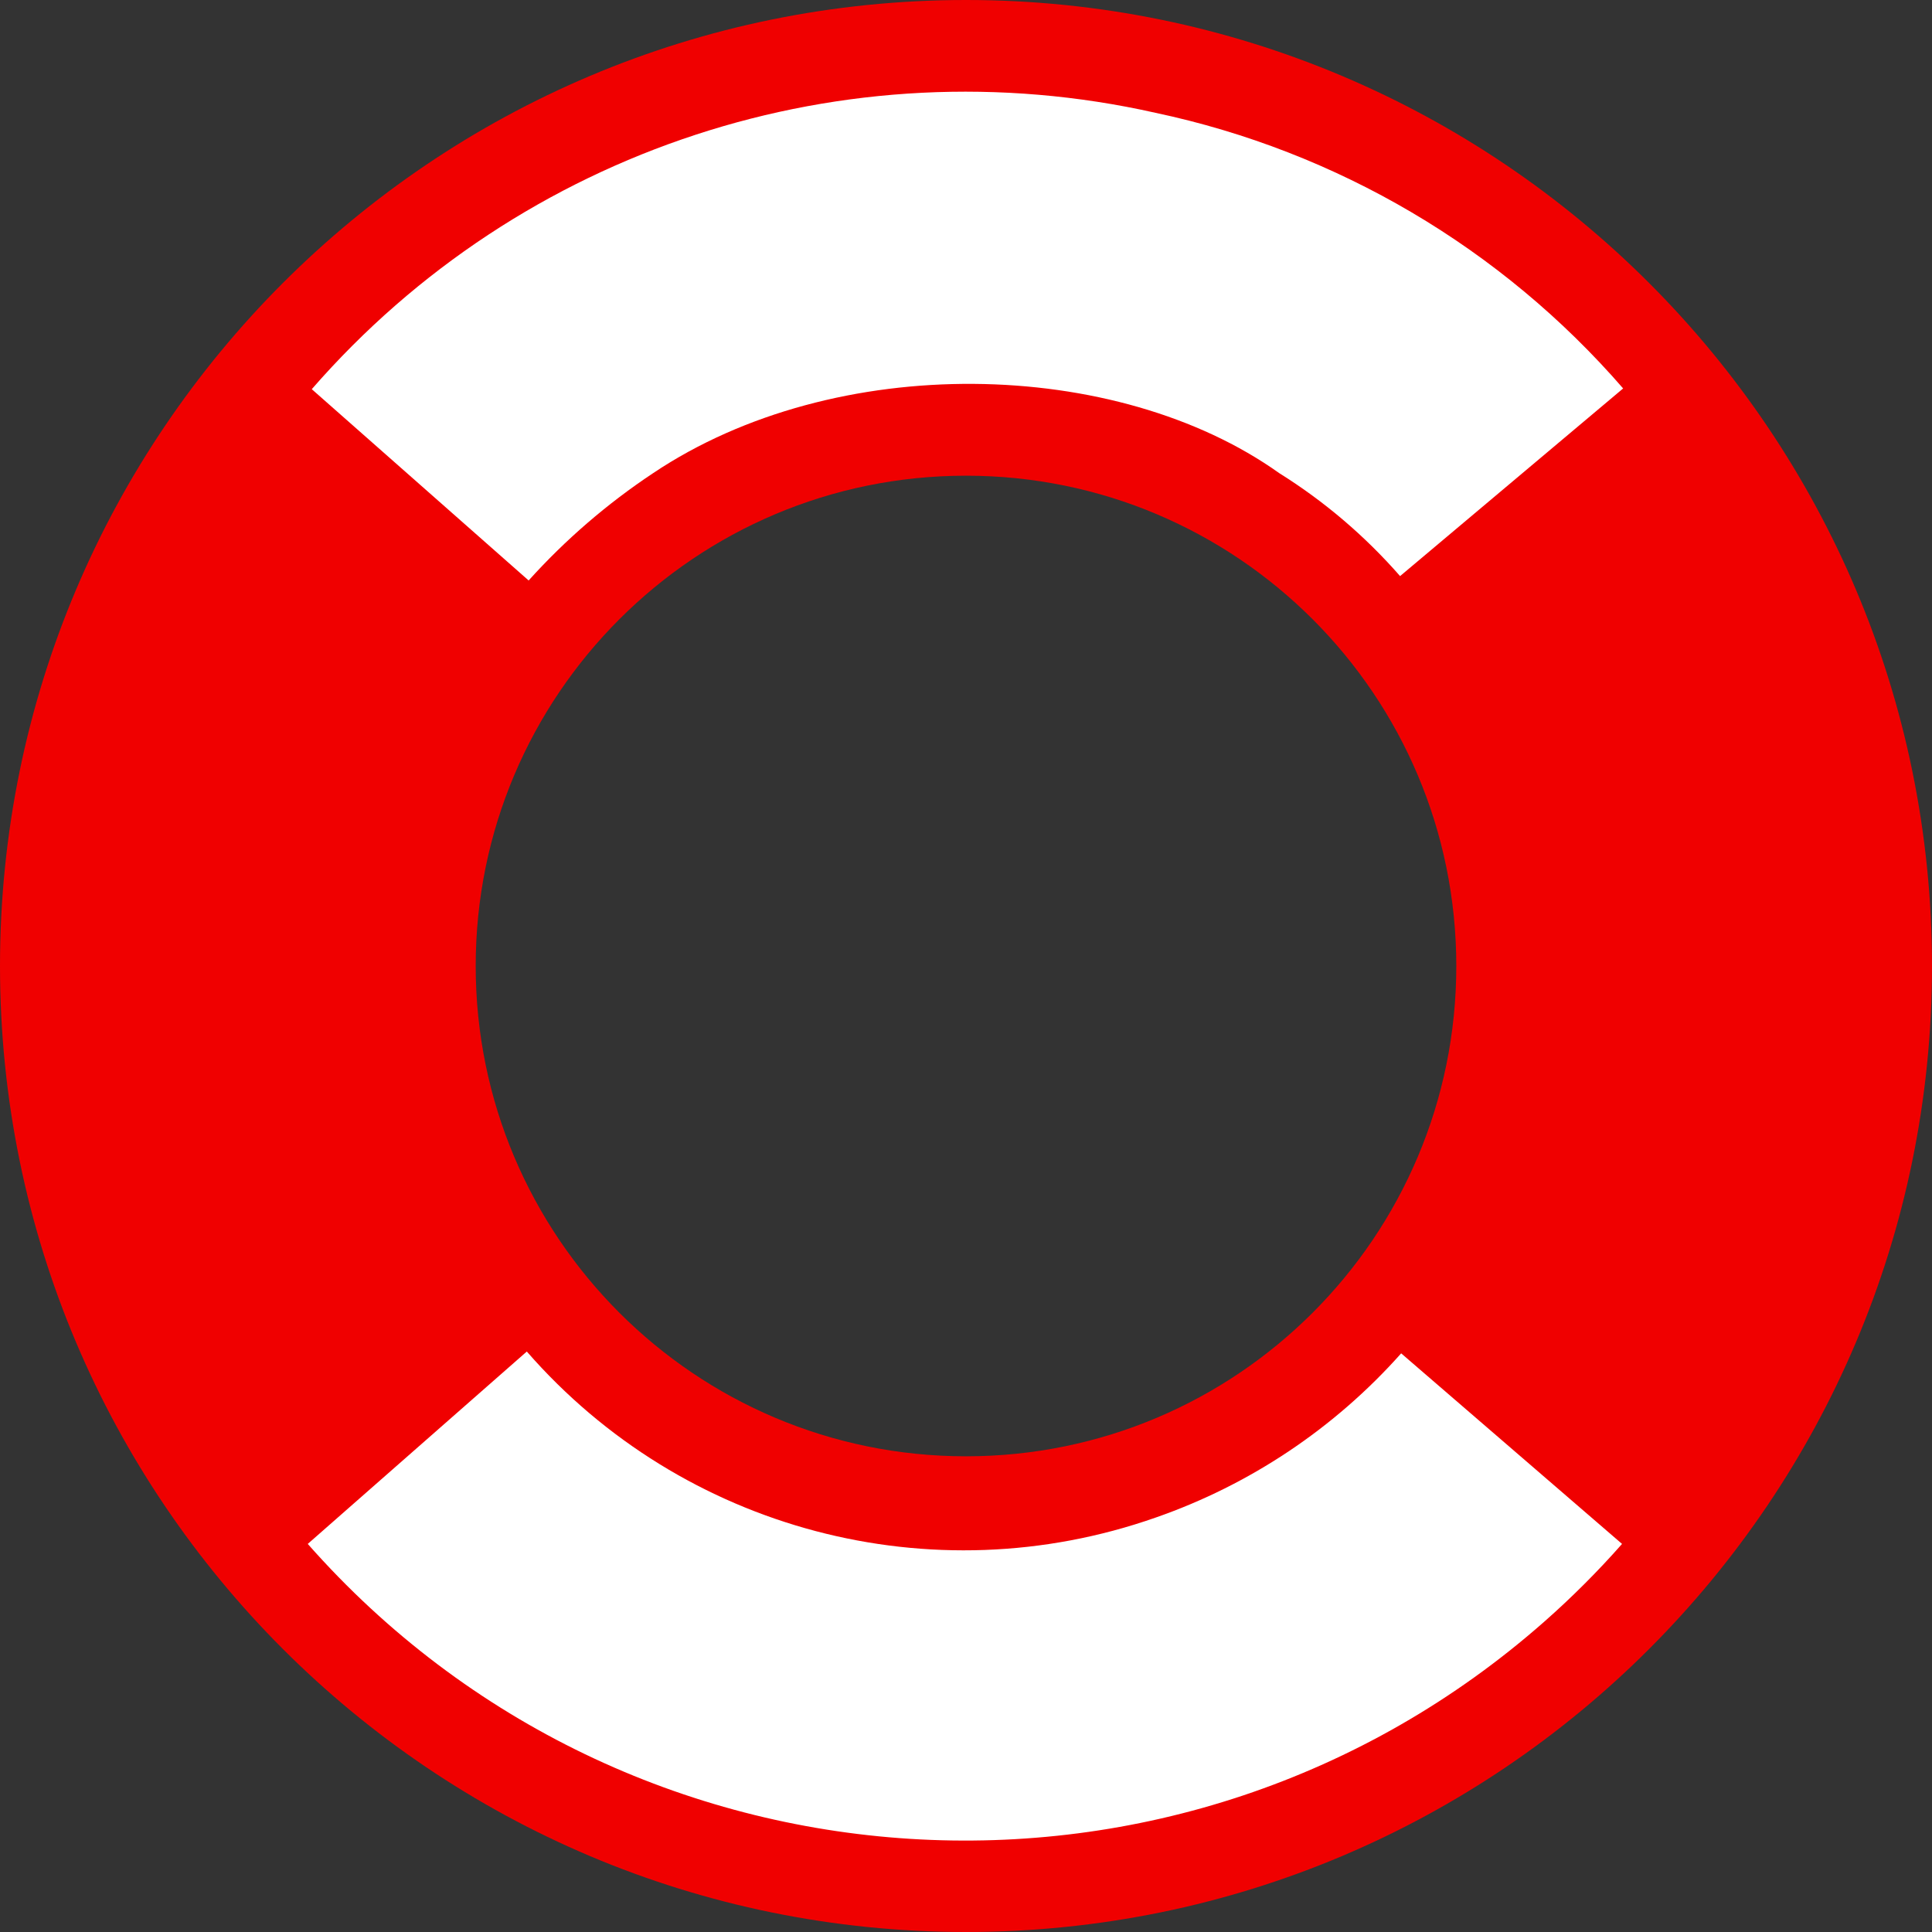
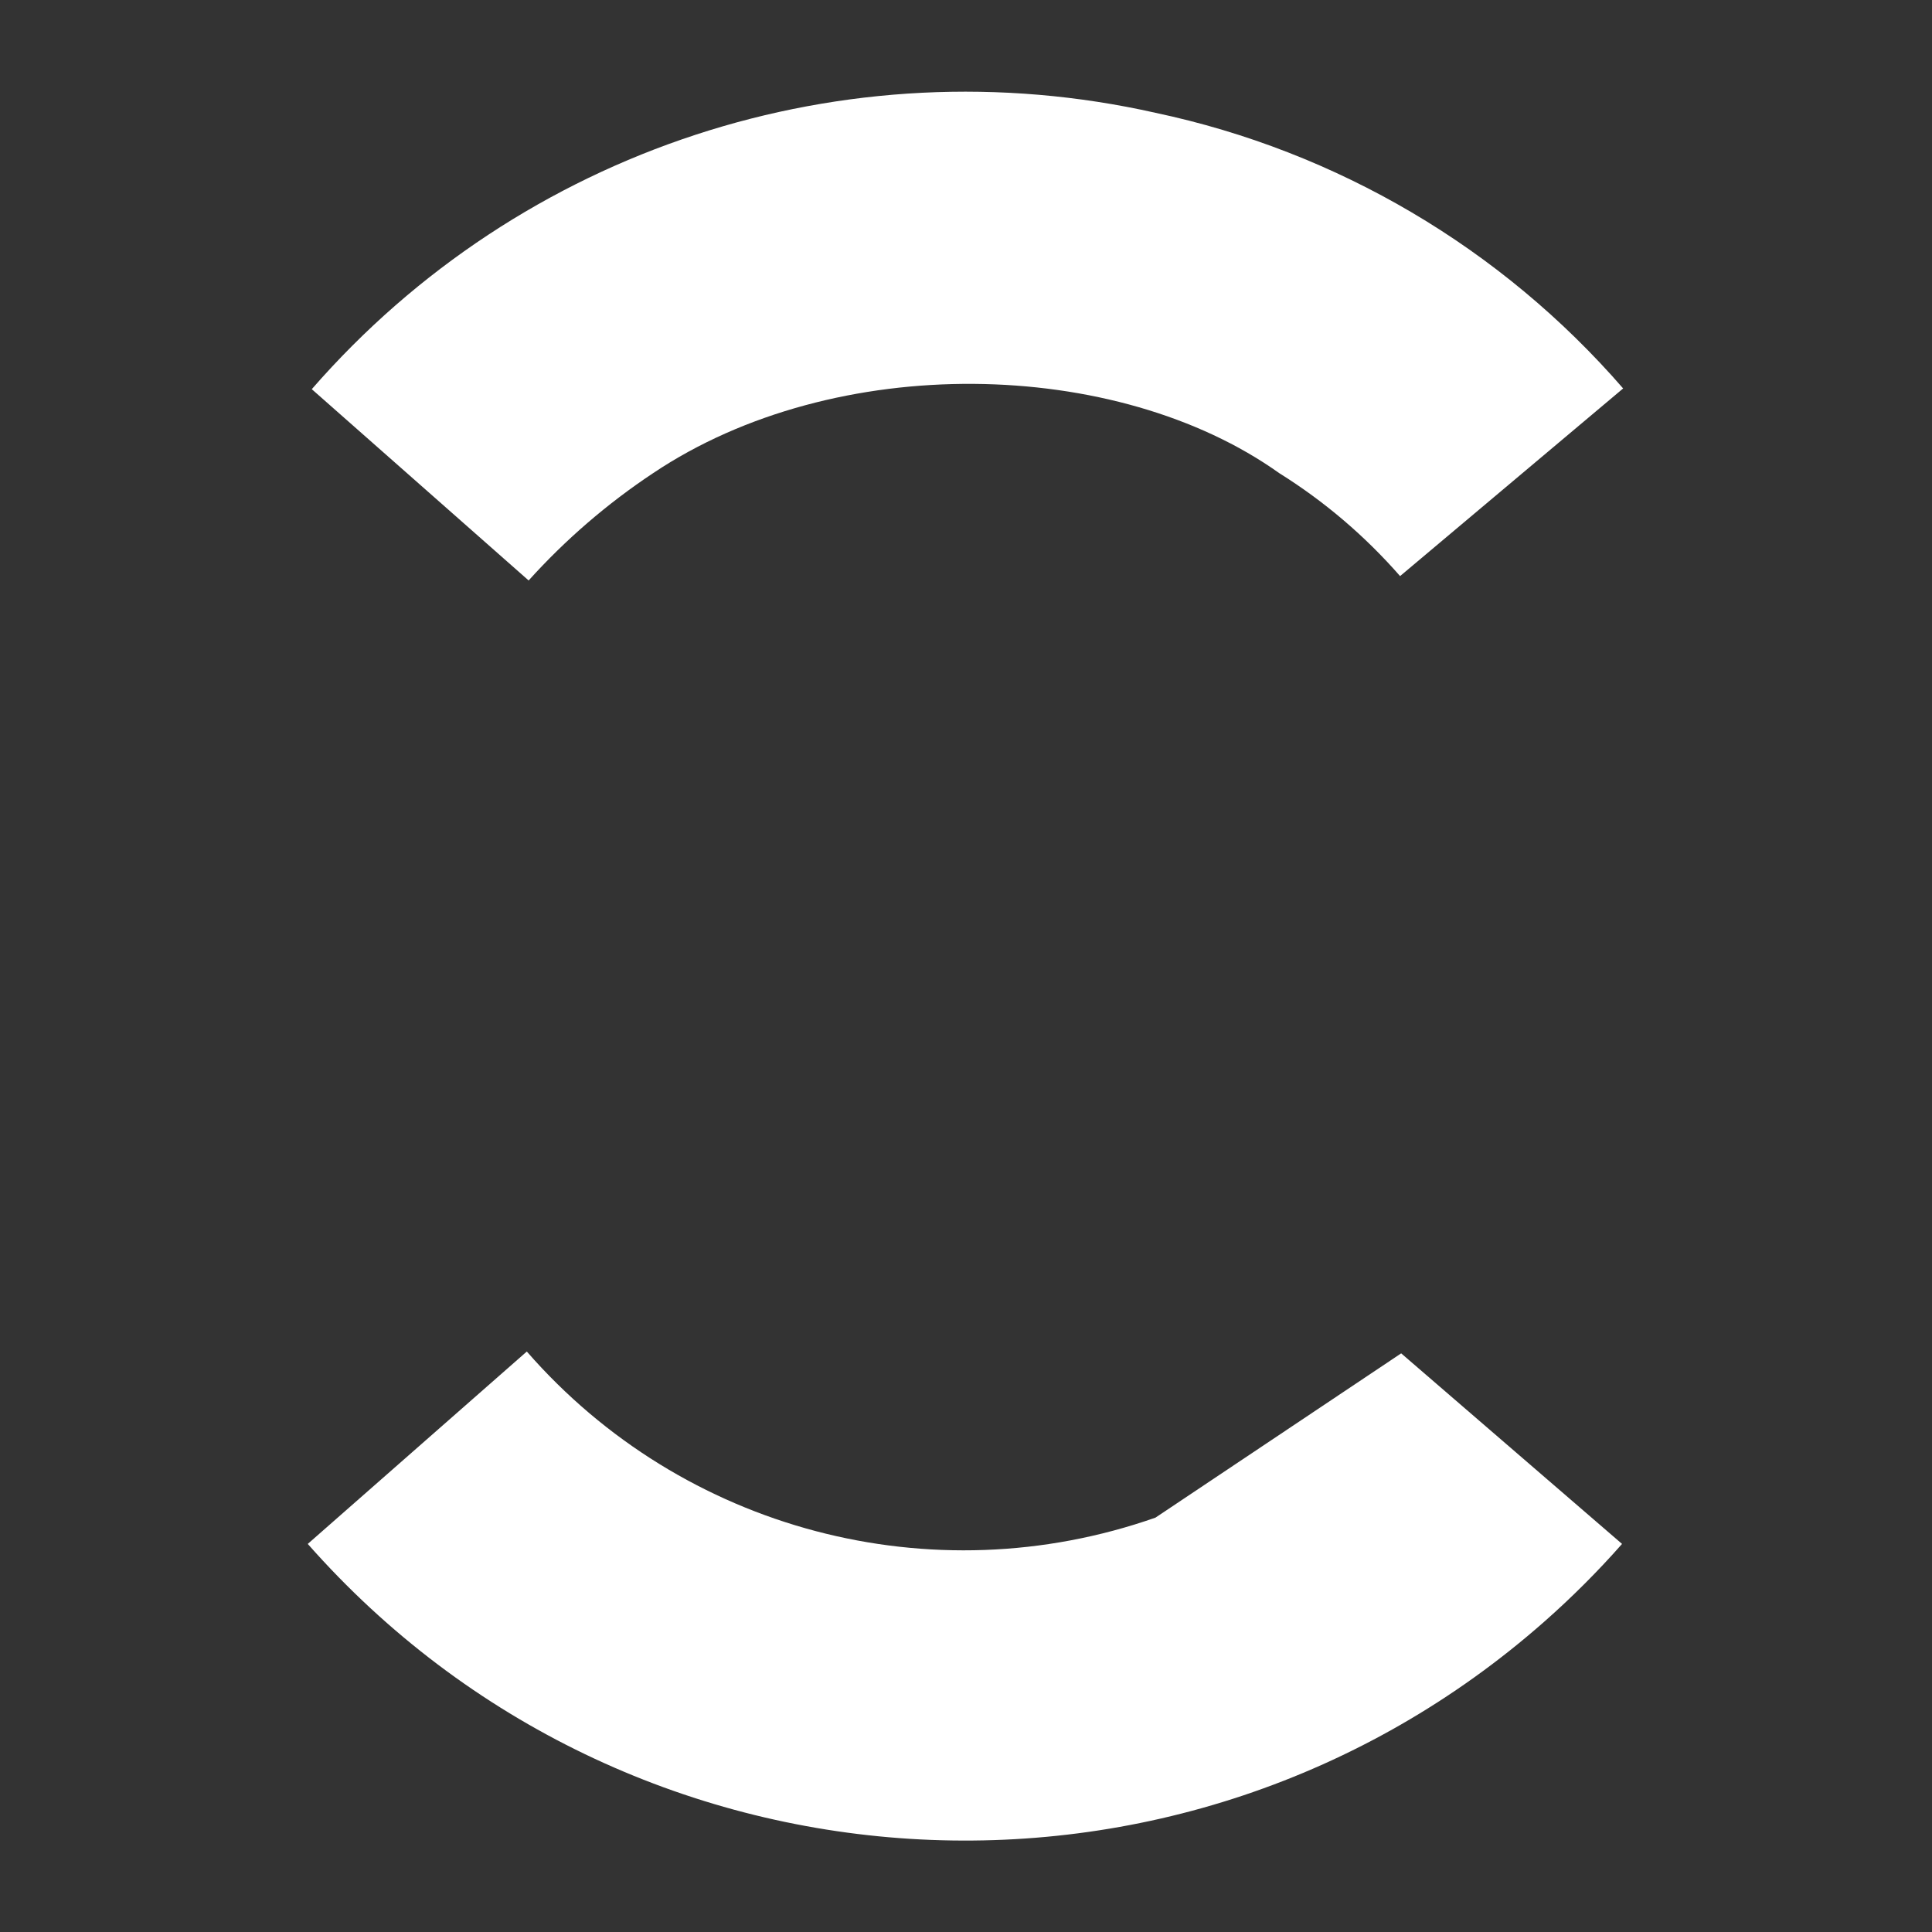
<svg xmlns="http://www.w3.org/2000/svg" version="1.1" viewBox="0 0 52.92 52.92">
  <rect x="0" y="0" width="52.92" height="52.92" fill="#333333" stroke="none" />
  <defs>
    <style>
      .cls-1 {
        fill: #fff;
      }

      .cls-2 {
        fill: #f00000;
      }
    </style>
  </defs>
  <g>
    <g id="Layer_1">
-       <path class="cls-2" d="M0,26.46C0,11.847,11.847,0,26.46,0c14.613,0,26.46,11.847,26.46,26.46s-11.847,26.46-26.46,26.46h0c-14.613-0-26.46-11.847-26.46-26.46ZM26.46,39.89c7.417 0,13.43-6.013,13.43-13.43s-6.013-13.43-13.43-13.43-13.43,6.013-13.43,13.43v0c0,7.417,6.013,13.43,13.43,13.43Z" />
-       <path class="cls-1" d="M17.89,12.96c5-3.35,12.7-3.17,17.15,0,1.236.772,2.351,1.723,3.31,2.82l6.11-5.14c-3.335-3.844-7.832-6.494-12.81-7.55-8.509-1.913-17.382.993-23.11,7.57l5.94,5.24c1.009-1.119,2.155-2.107,3.41-2.94ZM31.65,41.57c-6.13,2.151-12.952.348-17.22-4.55l-6,5.27c8.767,9.941,23.933,10.893,33.875,2.125.752-.663,1.462-1.373,2.125-2.125l-6.05-5.22c-1.823,2.05-4.139,3.599-6.73,4.5Z" />
+       <path class="cls-1" d="M17.89,12.96c5-3.35,12.7-3.17,17.15,0,1.236.772,2.351,1.723,3.31,2.82l6.11-5.14c-3.335-3.844-7.832-6.494-12.81-7.55-8.509-1.913-17.382.993-23.11,7.57l5.94,5.24c1.009-1.119,2.155-2.107,3.41-2.94ZM31.65,41.57c-6.13,2.151-12.952.348-17.22-4.55l-6,5.27c8.767,9.941,23.933,10.893,33.875,2.125.752-.663,1.462-1.373,2.125-2.125l-6.05-5.22Z" />
    </g>
  </g>
</svg>